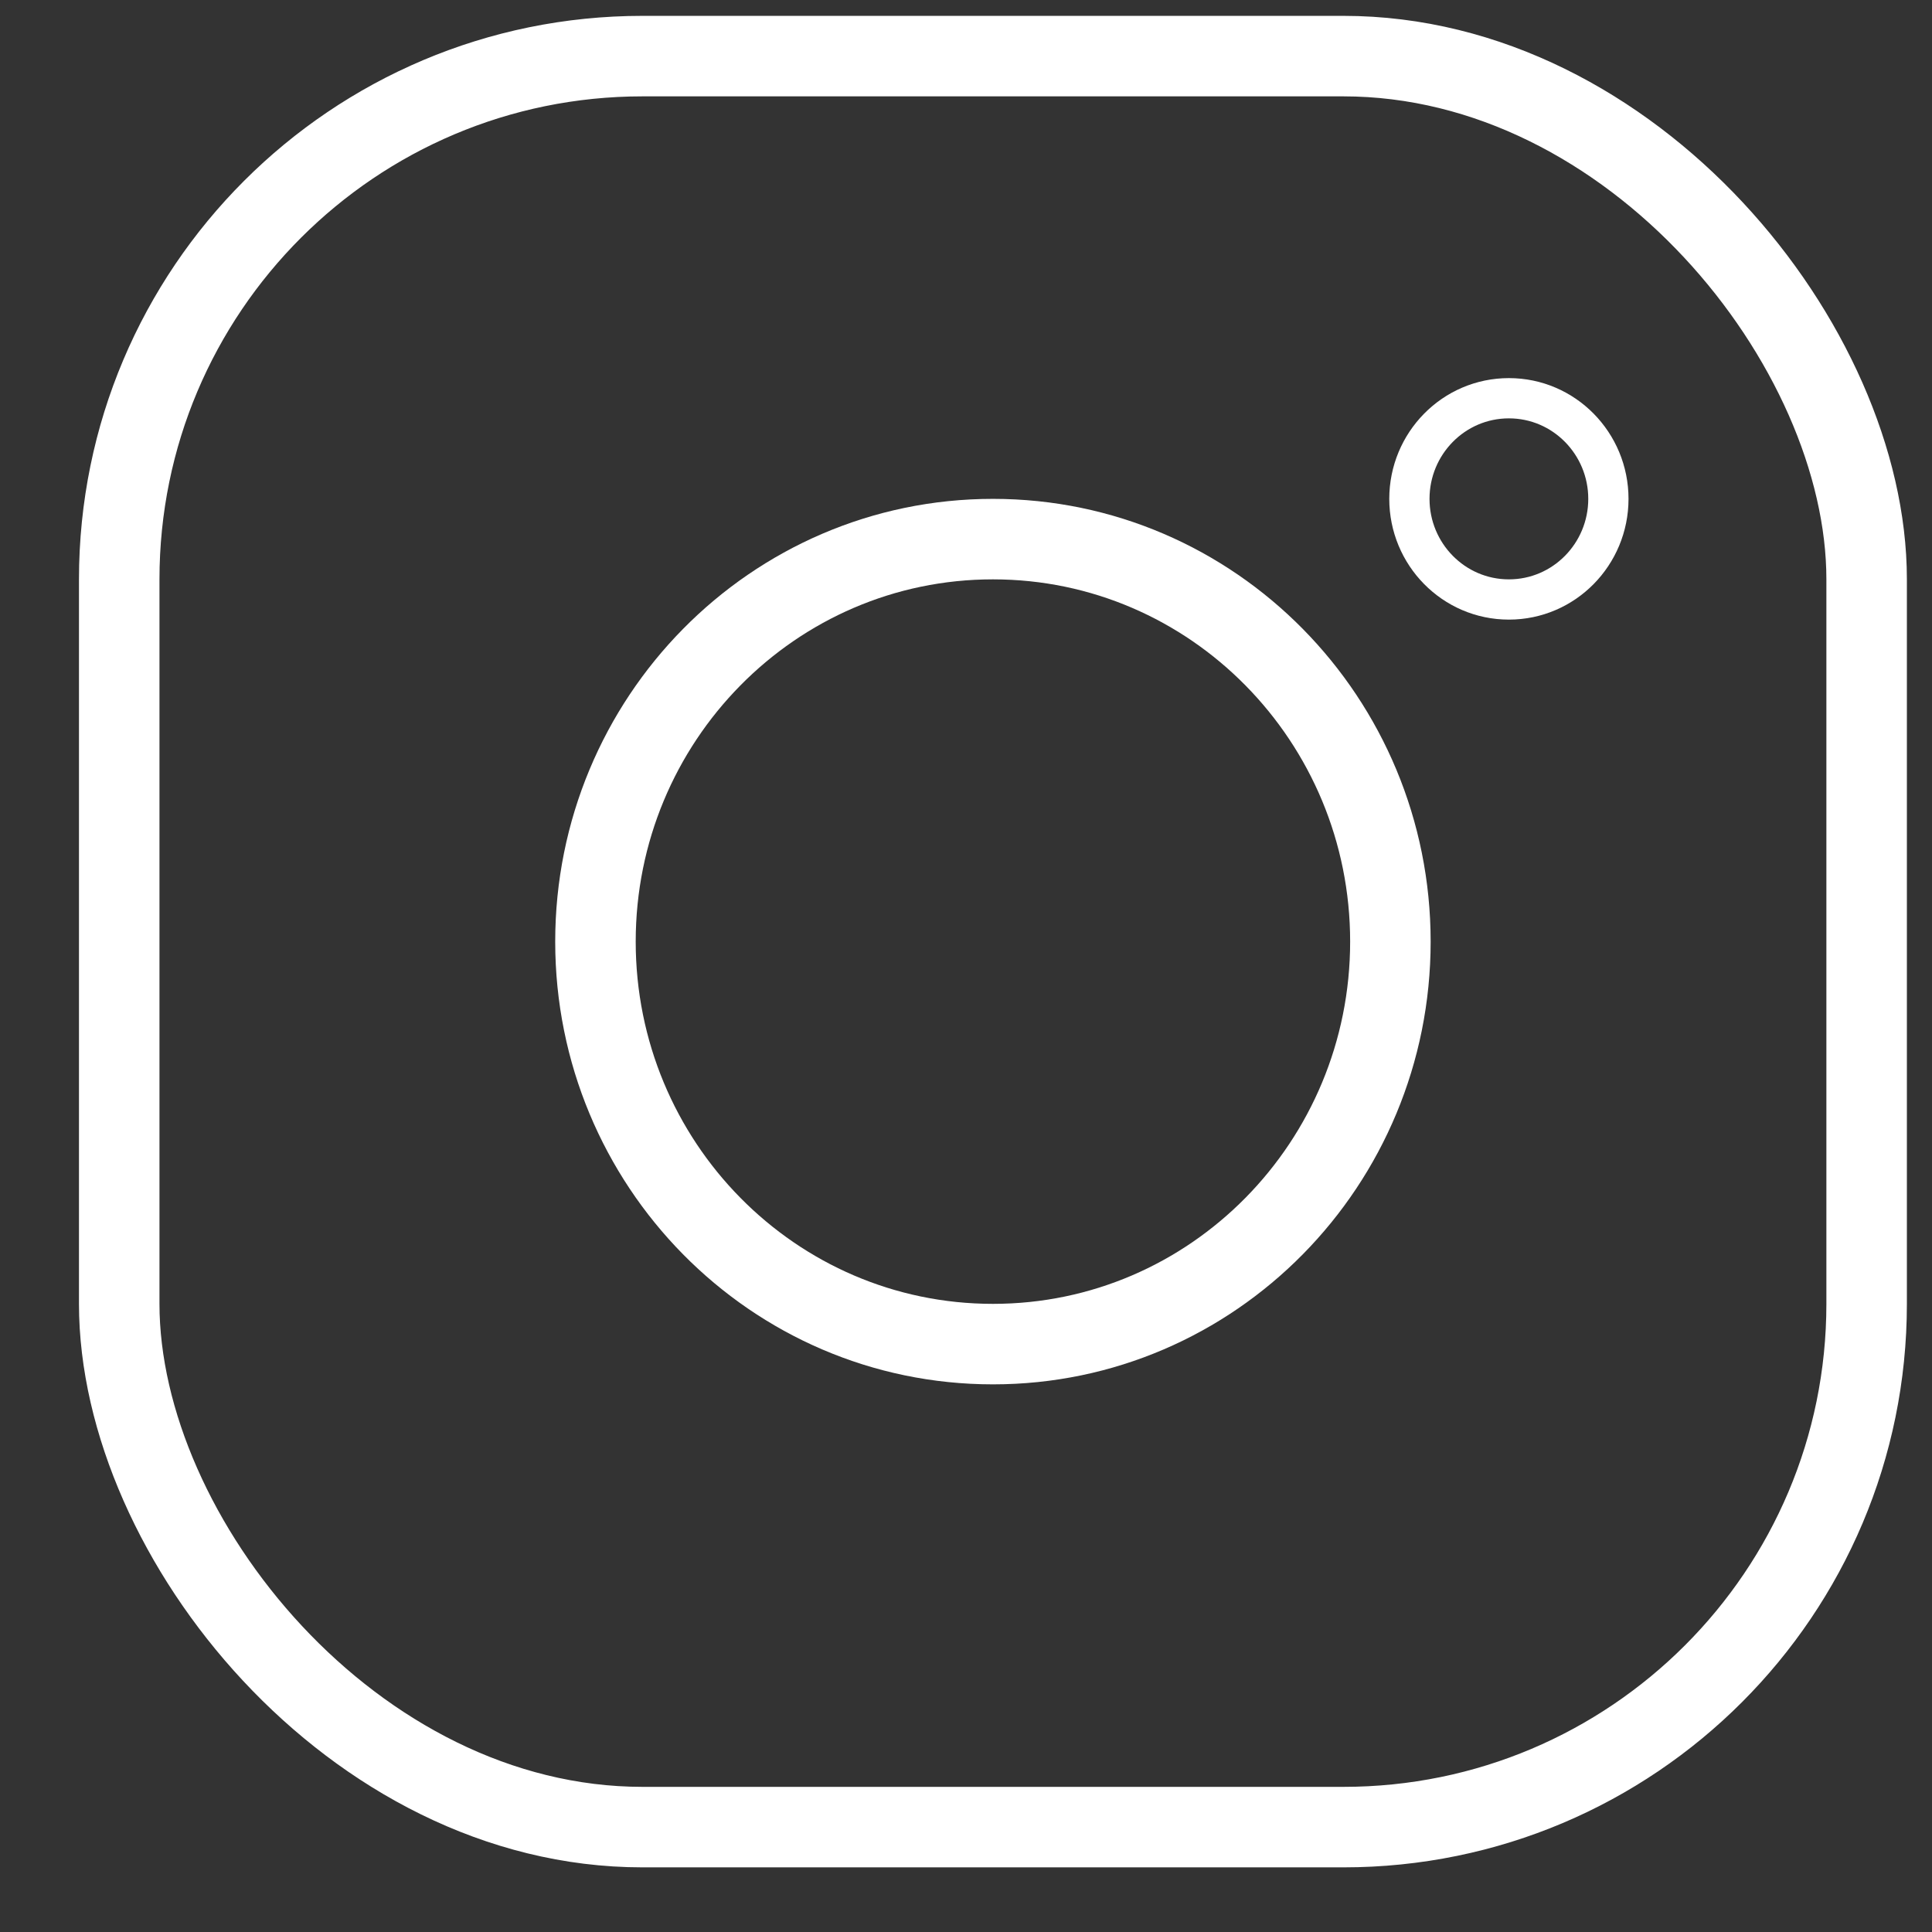
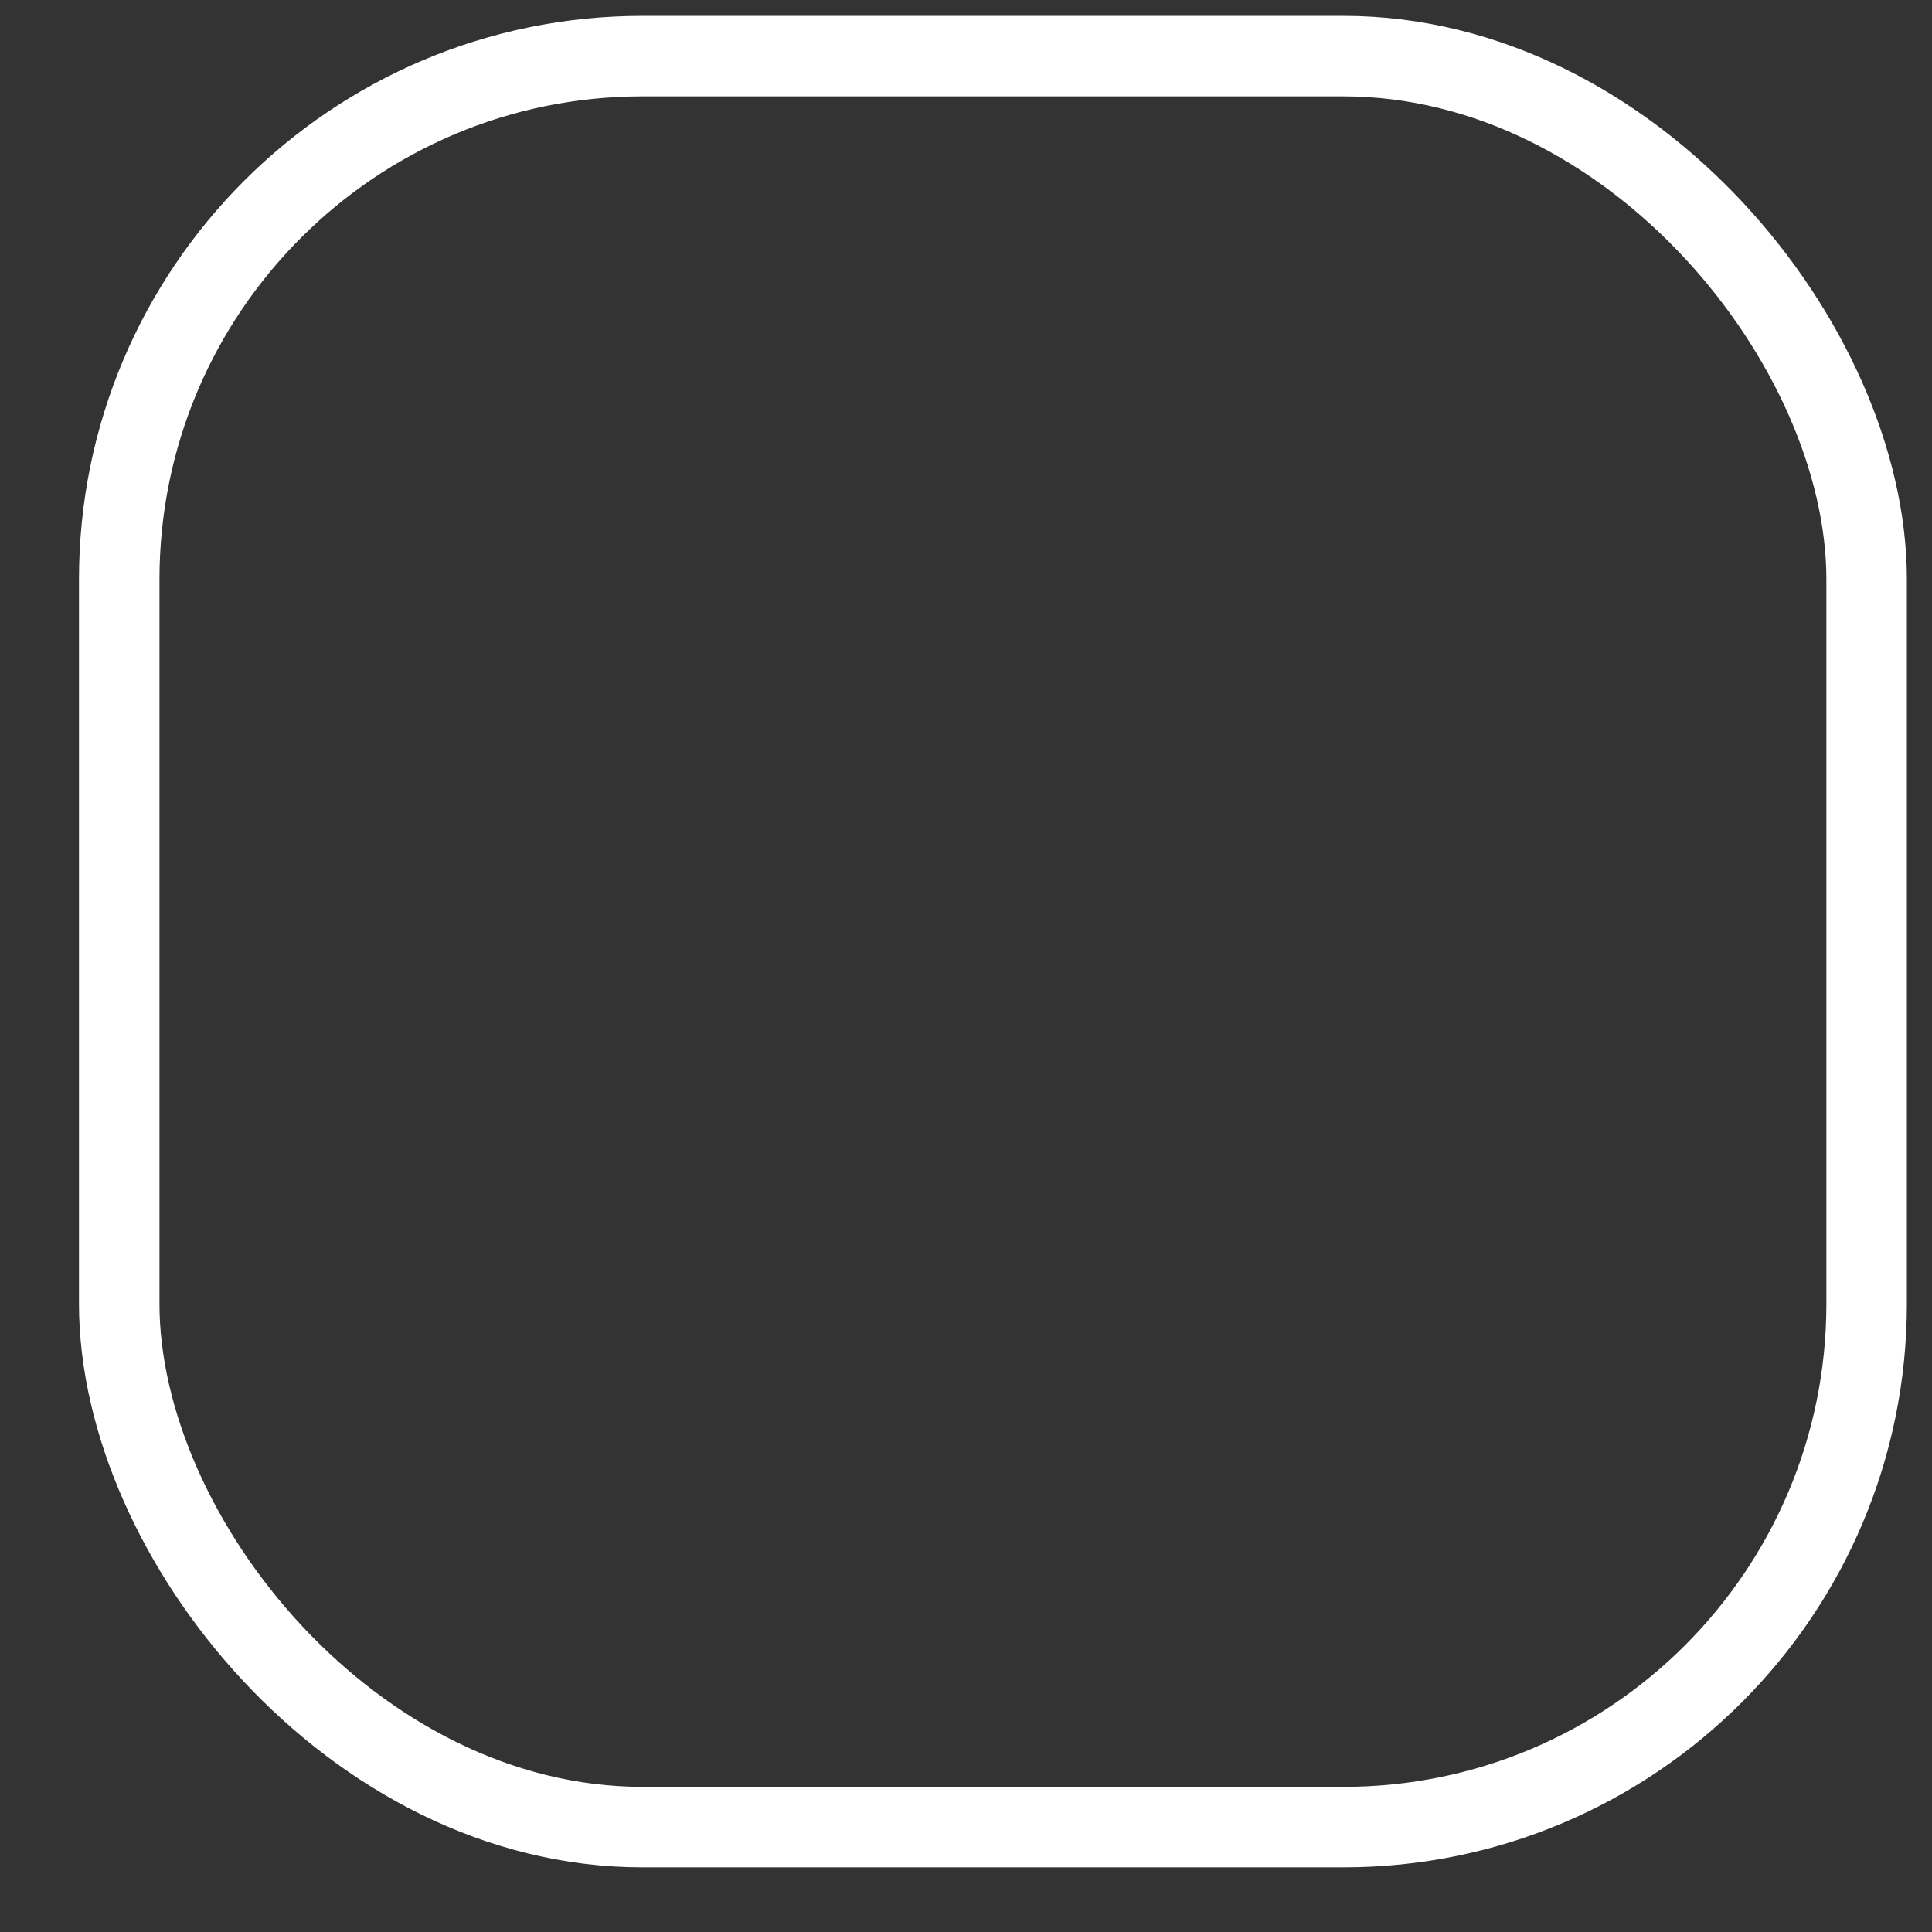
<svg xmlns="http://www.w3.org/2000/svg" width="24" height="24" viewBox="0 0 24 24" fill="none">
  <rect x="0" y="0" width="24" height="24" fill="#333333" stroke="none" />
  <rect x="1.481" y="0.697" width="21.707" height="22" rx="6.5" stroke="white" stroke-linecap="round" stroke-linejoin="round" />
-   <path d="M12.335 16.697C15.068 16.697 17.272 14.452 17.272 11.697C17.272 8.943 15.068 6.697 12.335 6.697C9.601 6.697 7.397 8.943 7.397 11.697C7.397 14.452 9.601 16.697 12.335 16.697Z" stroke="white" stroke-linecap="round" stroke-linejoin="round" />
-   <path d="M18.744 7.447C19.43 7.447 19.98 6.884 19.98 6.197C19.98 5.51 19.43 4.947 18.744 4.947C18.058 4.947 17.508 5.51 17.508 6.197C17.508 6.884 18.058 7.447 18.744 7.447Z" stroke="white" stroke-width="0.5" stroke-linecap="round" stroke-linejoin="round" />
</svg>